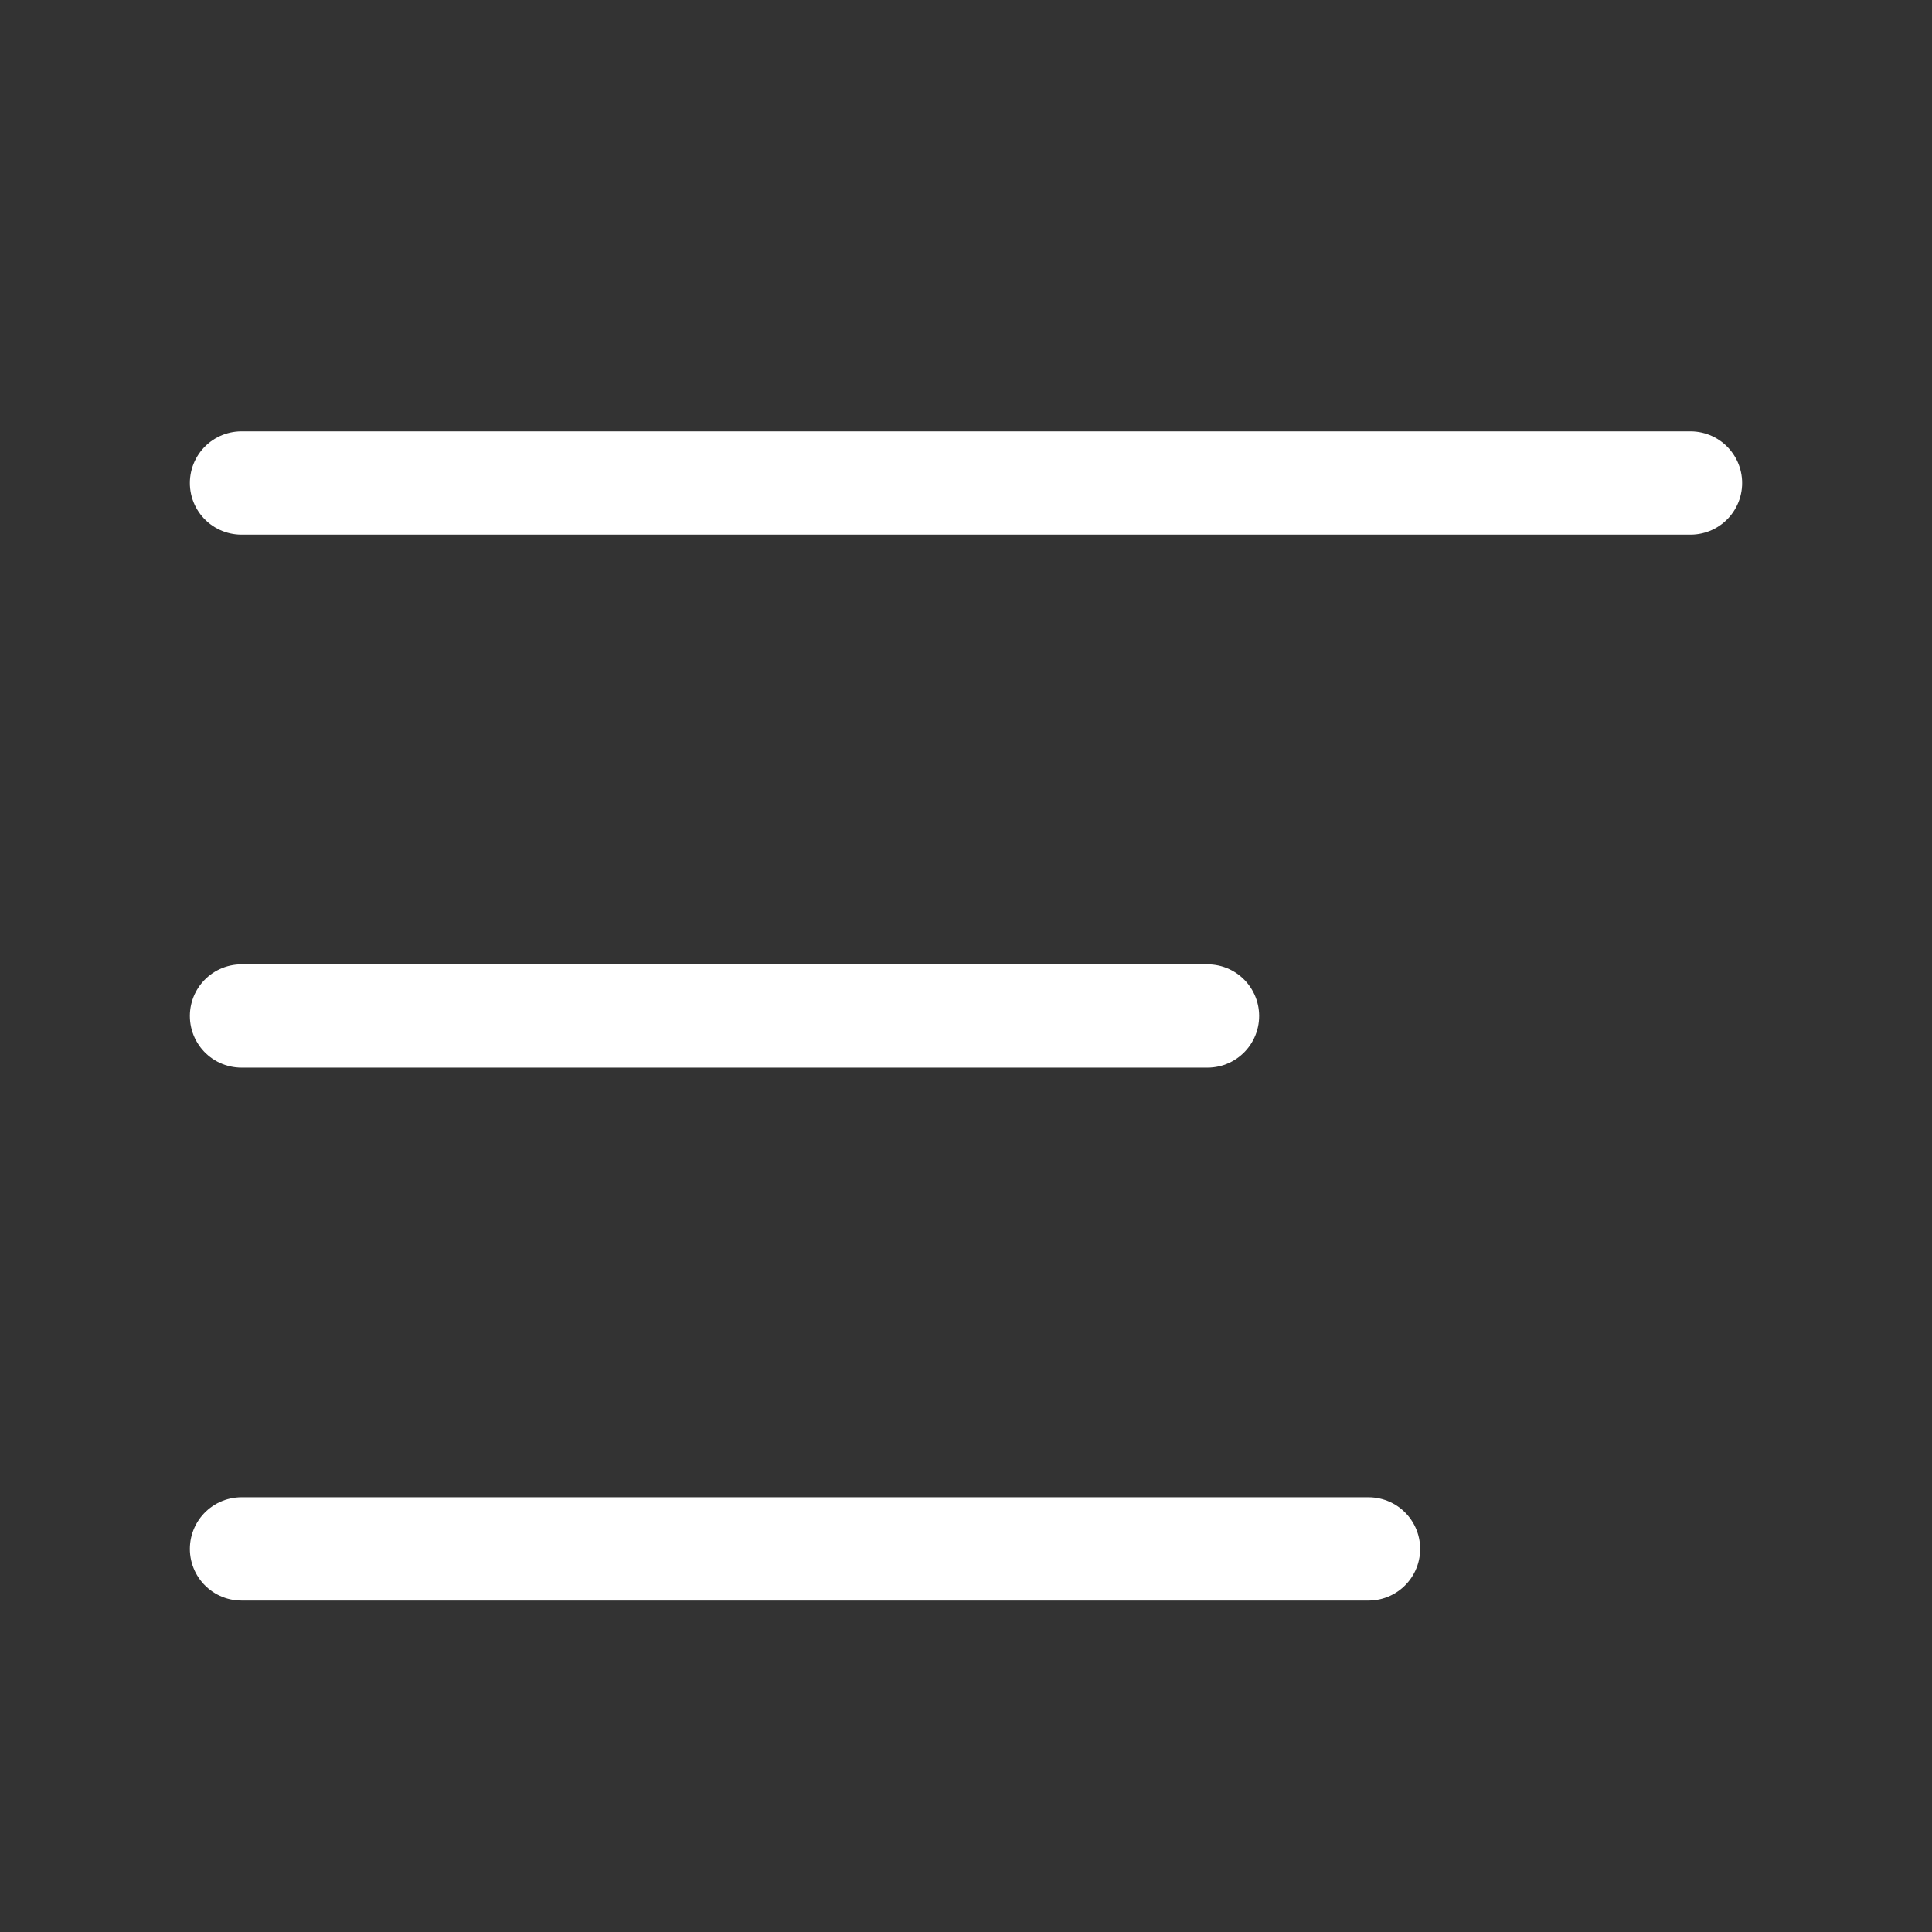
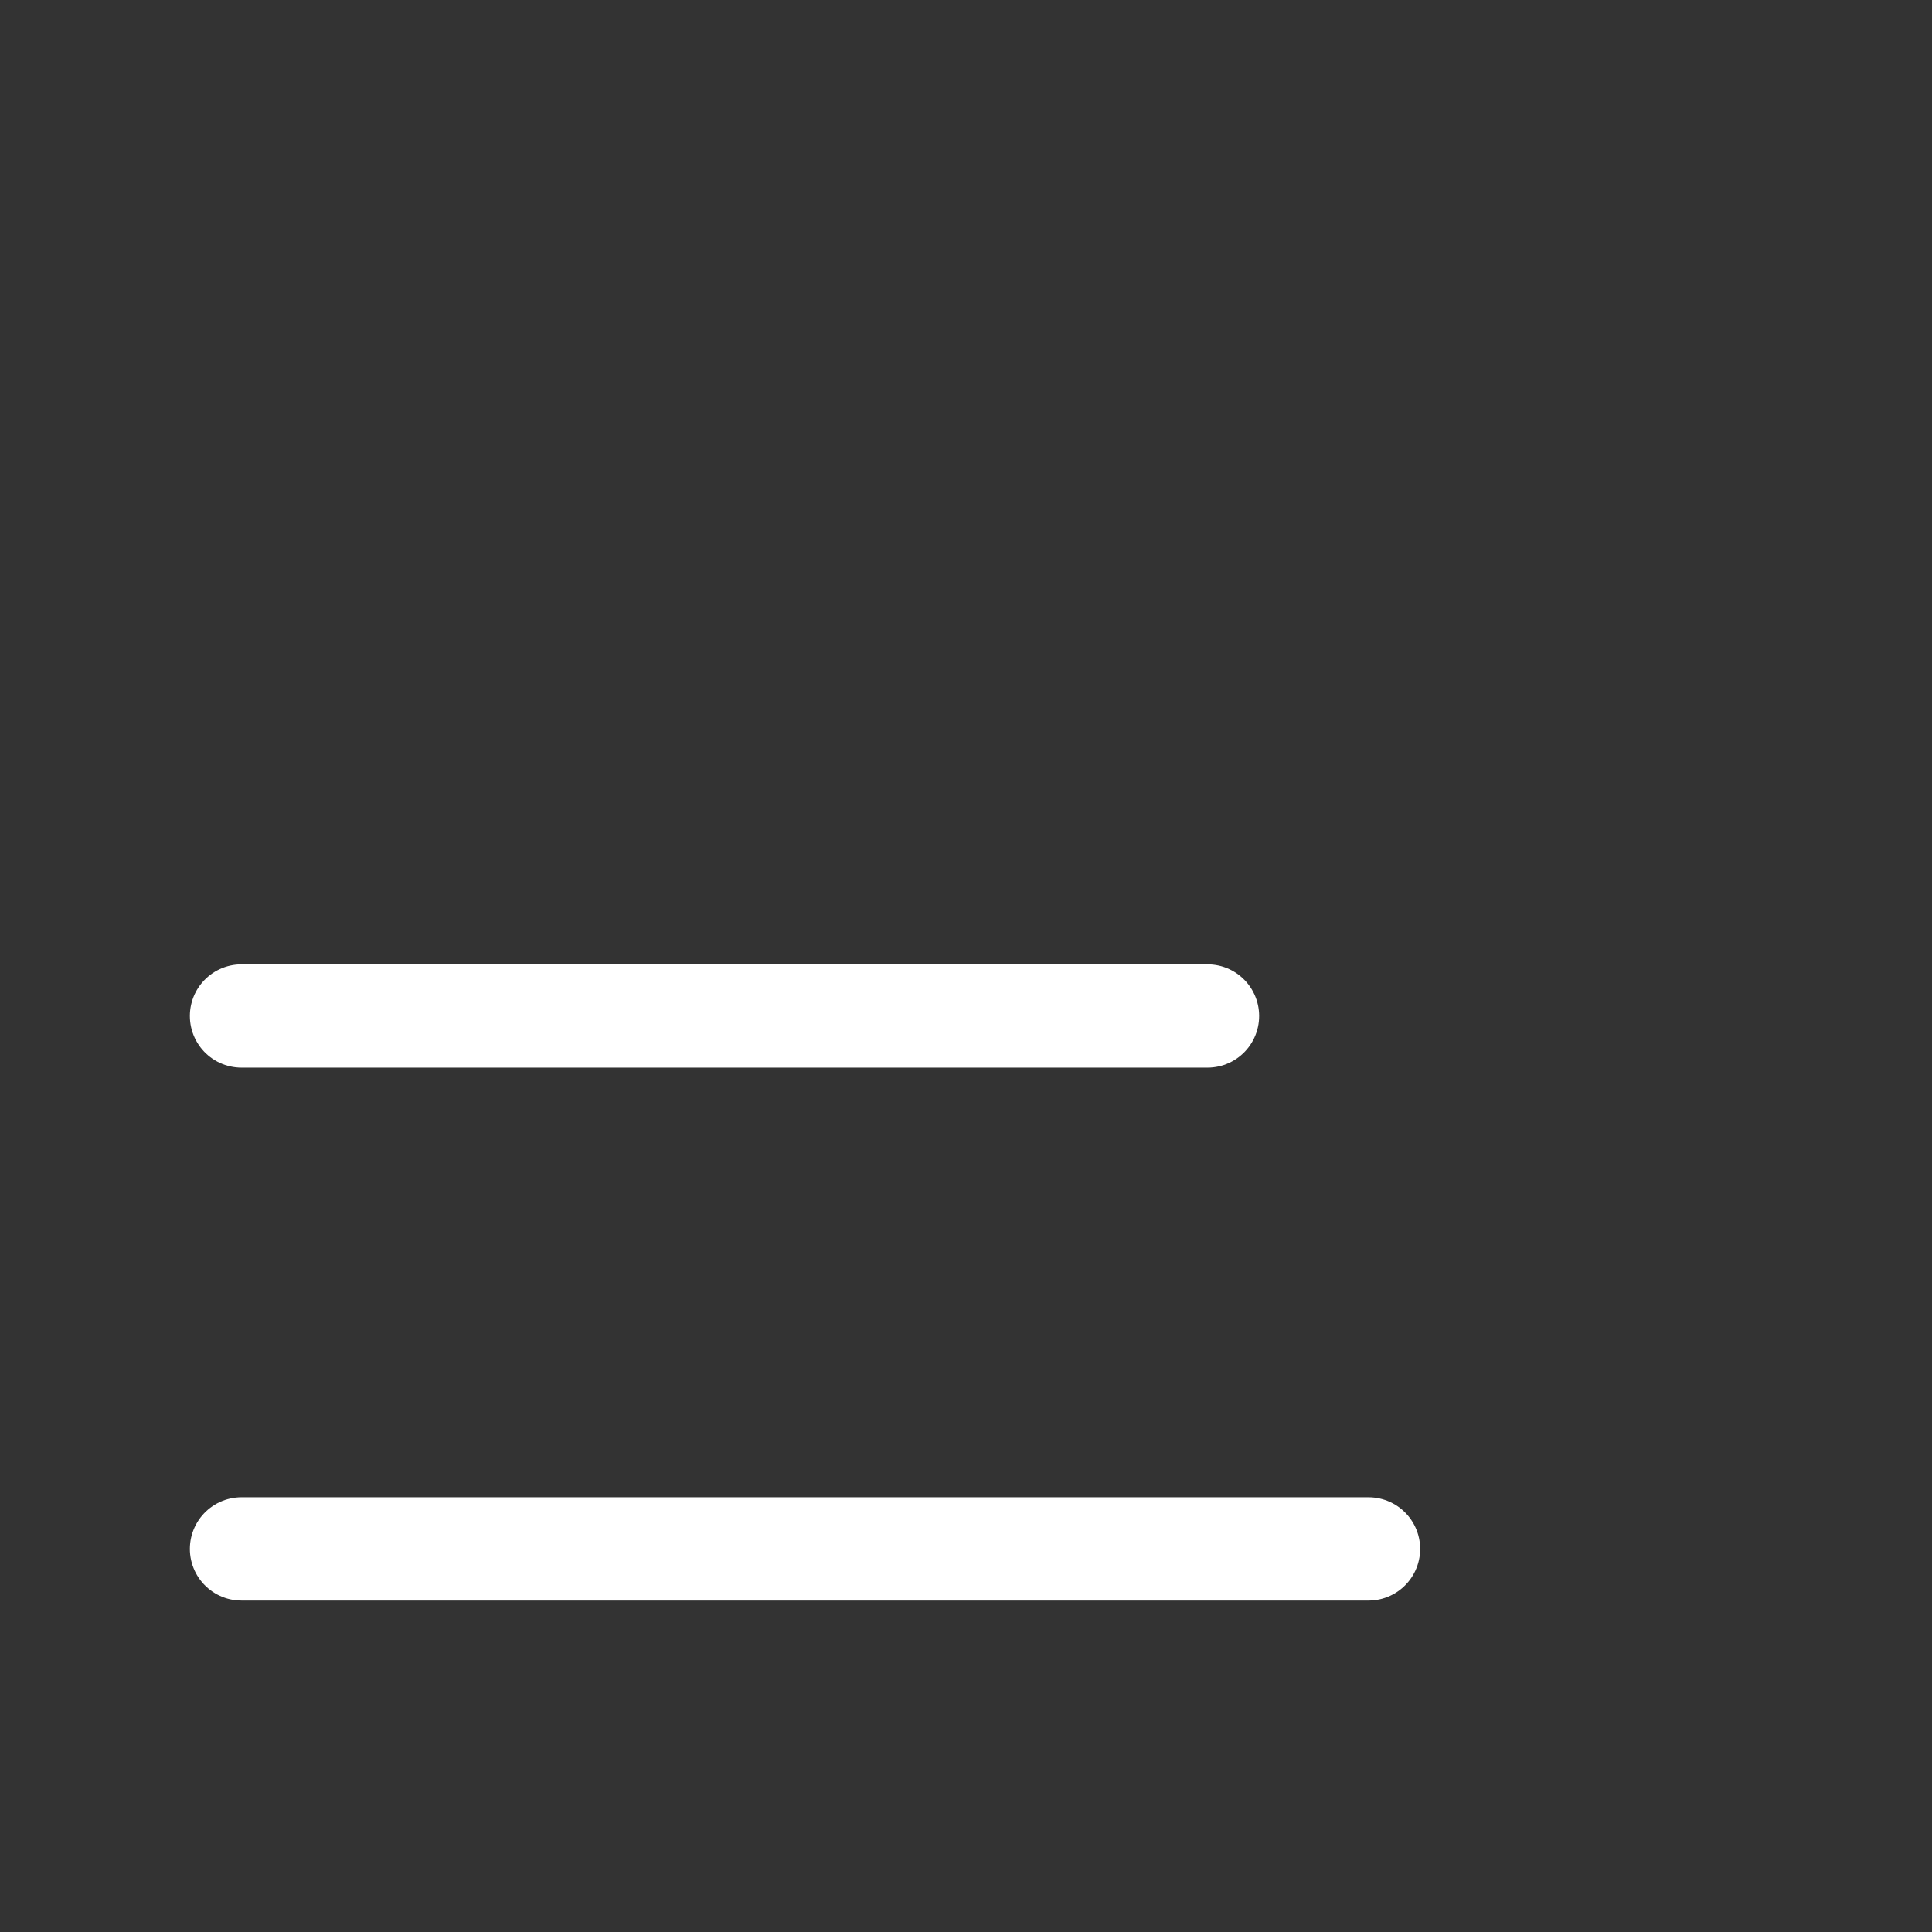
<svg xmlns="http://www.w3.org/2000/svg" width="35" height="35" viewBox="0 0 35 35" fill="none">
  <rect x="0" y="0" width="35" height="35" fill="#333333" stroke="none" />
-   <path d="M30.625 8.75H4.375" stroke="white" stroke-width="1.871" stroke-linecap="round" stroke-linejoin="round" />
  <path d="M21.875 18.405H4.375" stroke="white" stroke-width="1.871" stroke-linecap="round" stroke-linejoin="round" />
  <path d="M24.792 28.06H4.375" stroke="white" stroke-width="1.871" stroke-linecap="round" stroke-linejoin="round" />
</svg>